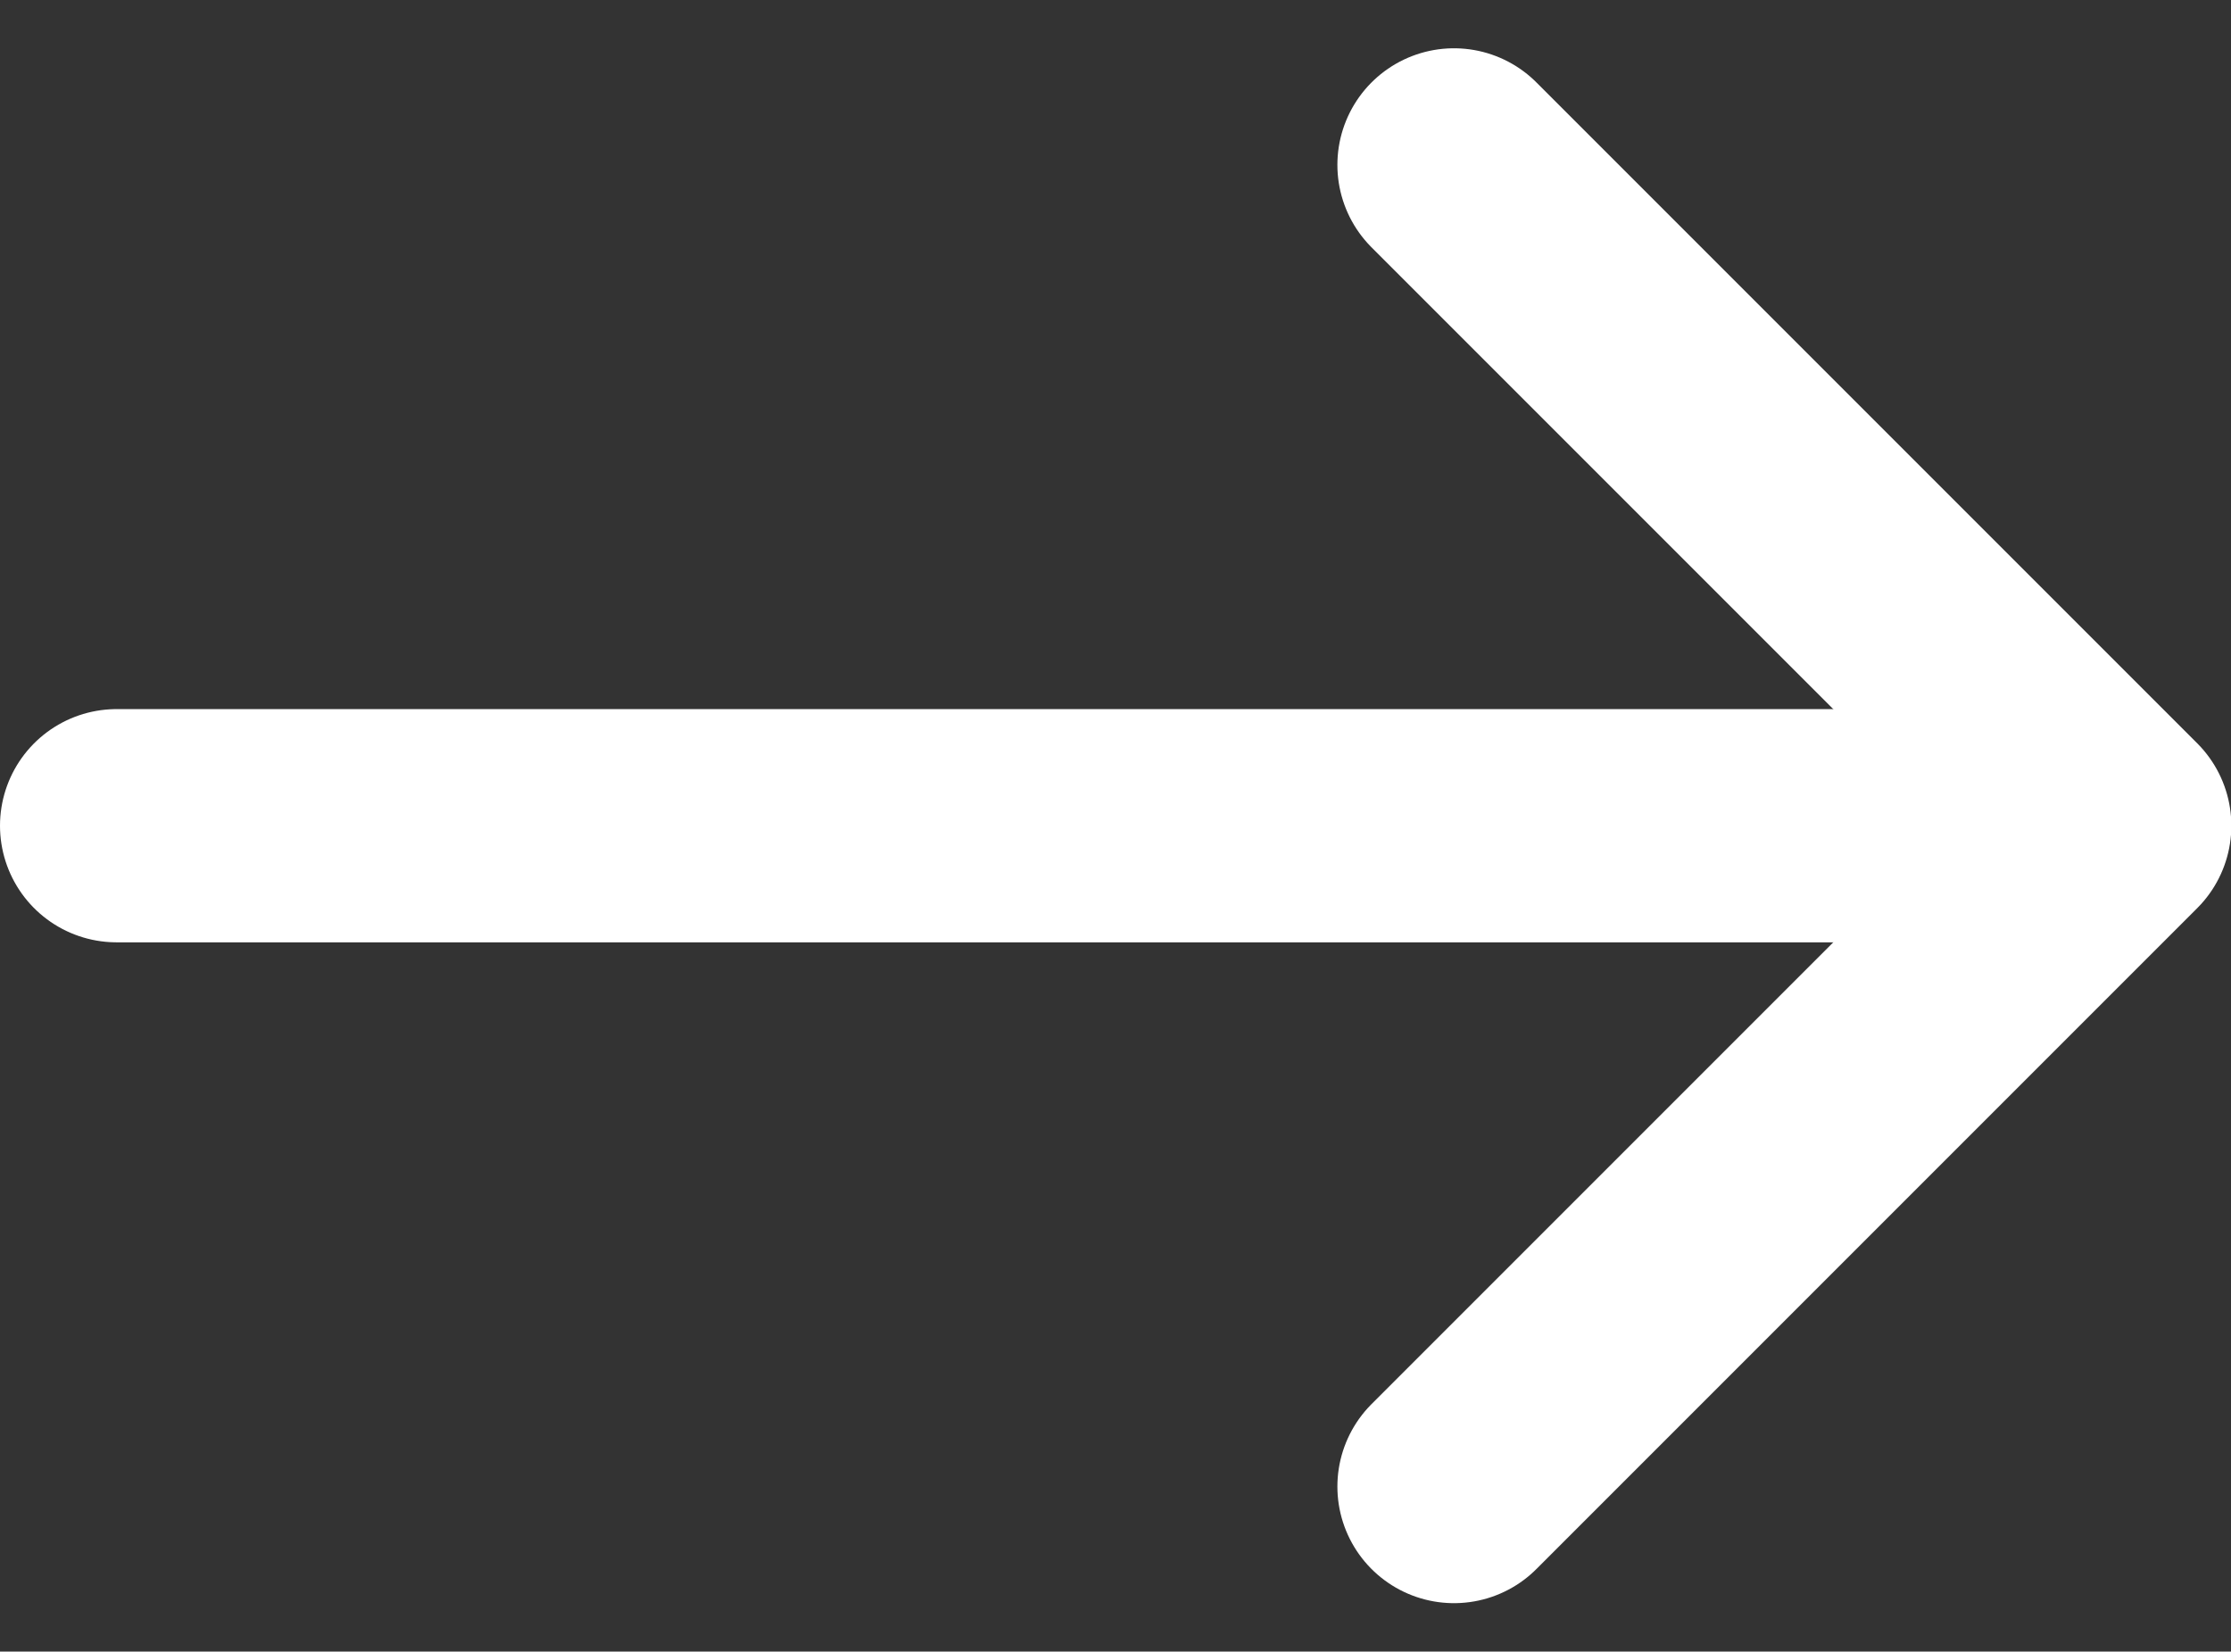
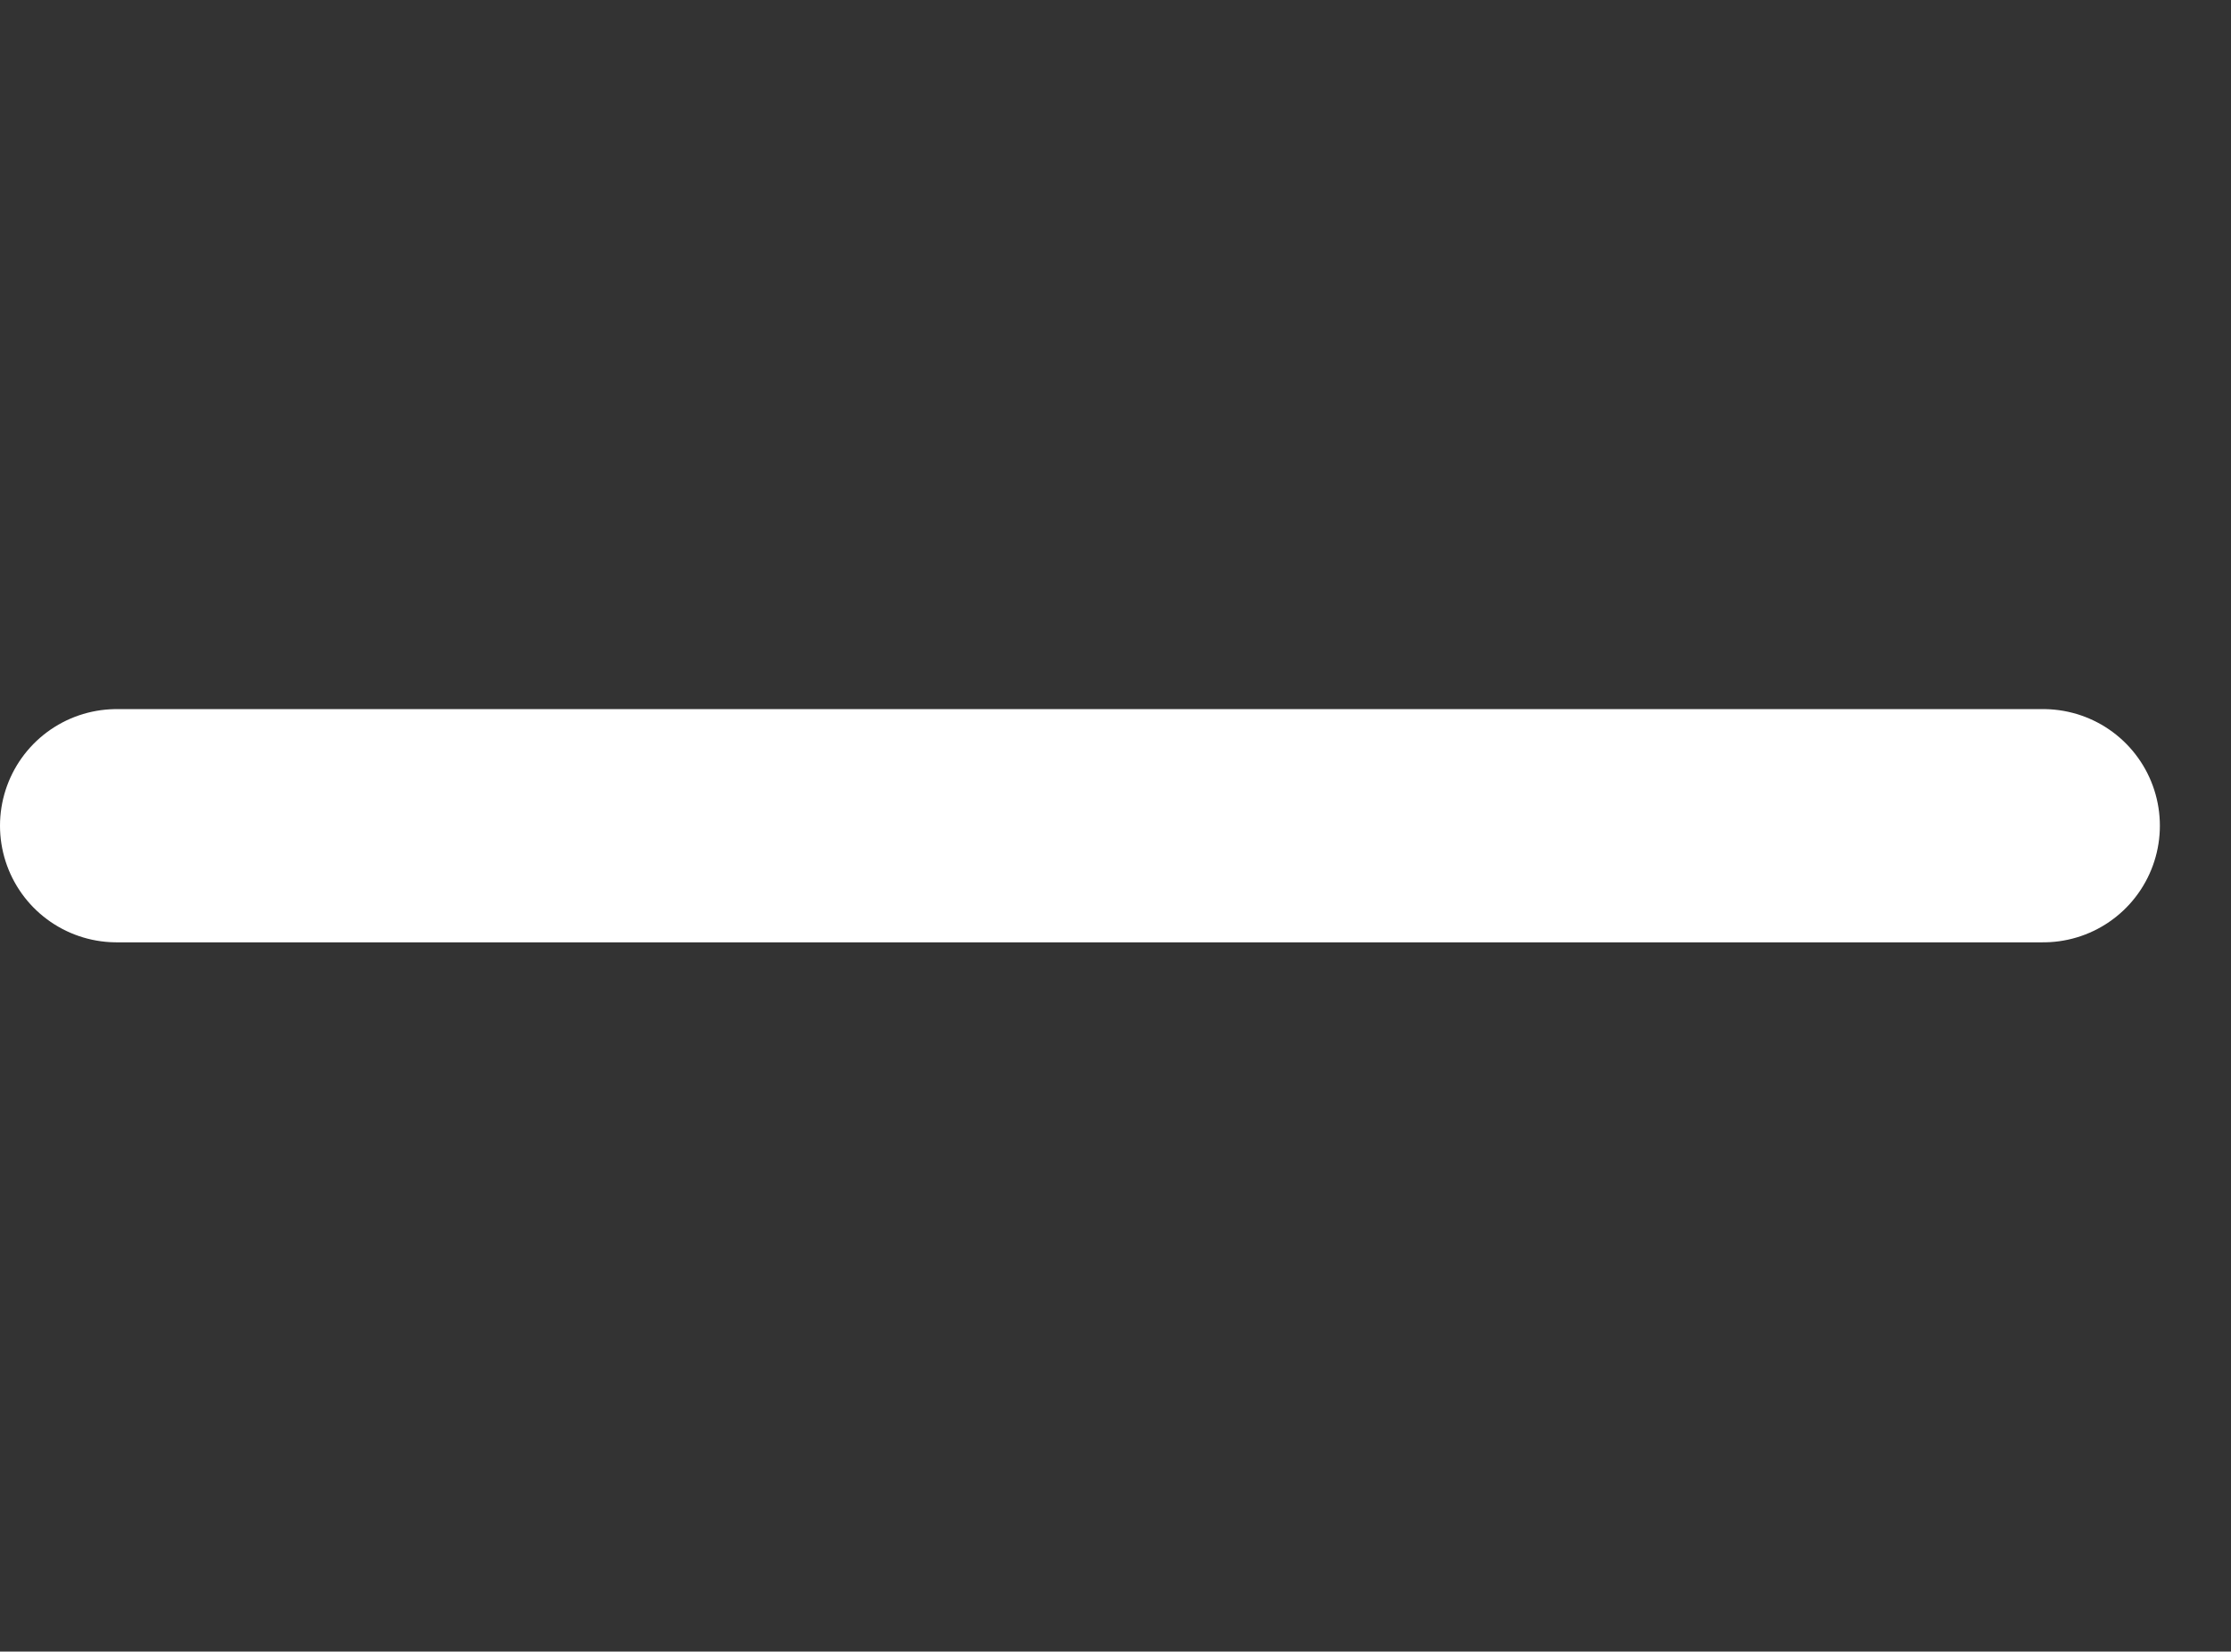
<svg xmlns="http://www.w3.org/2000/svg" width="19.134" height="14.163" viewBox="0 0 19.134 14.163">
  <rect x="0" y="0" width="19.134" height="14.163" fill="#333333" stroke="none" />
  <defs>
    <style>.a,.b{fill:none;stroke:#fff;stroke-linecap:round;stroke-width:2px;}.a{stroke-linejoin:round;}</style>
  </defs>
  <g transform="translate(-387.231 -1642.052)">
-     <path class="a" d="M1311.1,1549.576l5.667,5.667-5.667,5.667" transform="translate(-911.399 93.89)" />
    <path class="b" d="M1318.664,1553.133H1302.14" transform="translate(-913.909 96)" />
  </g>
</svg>